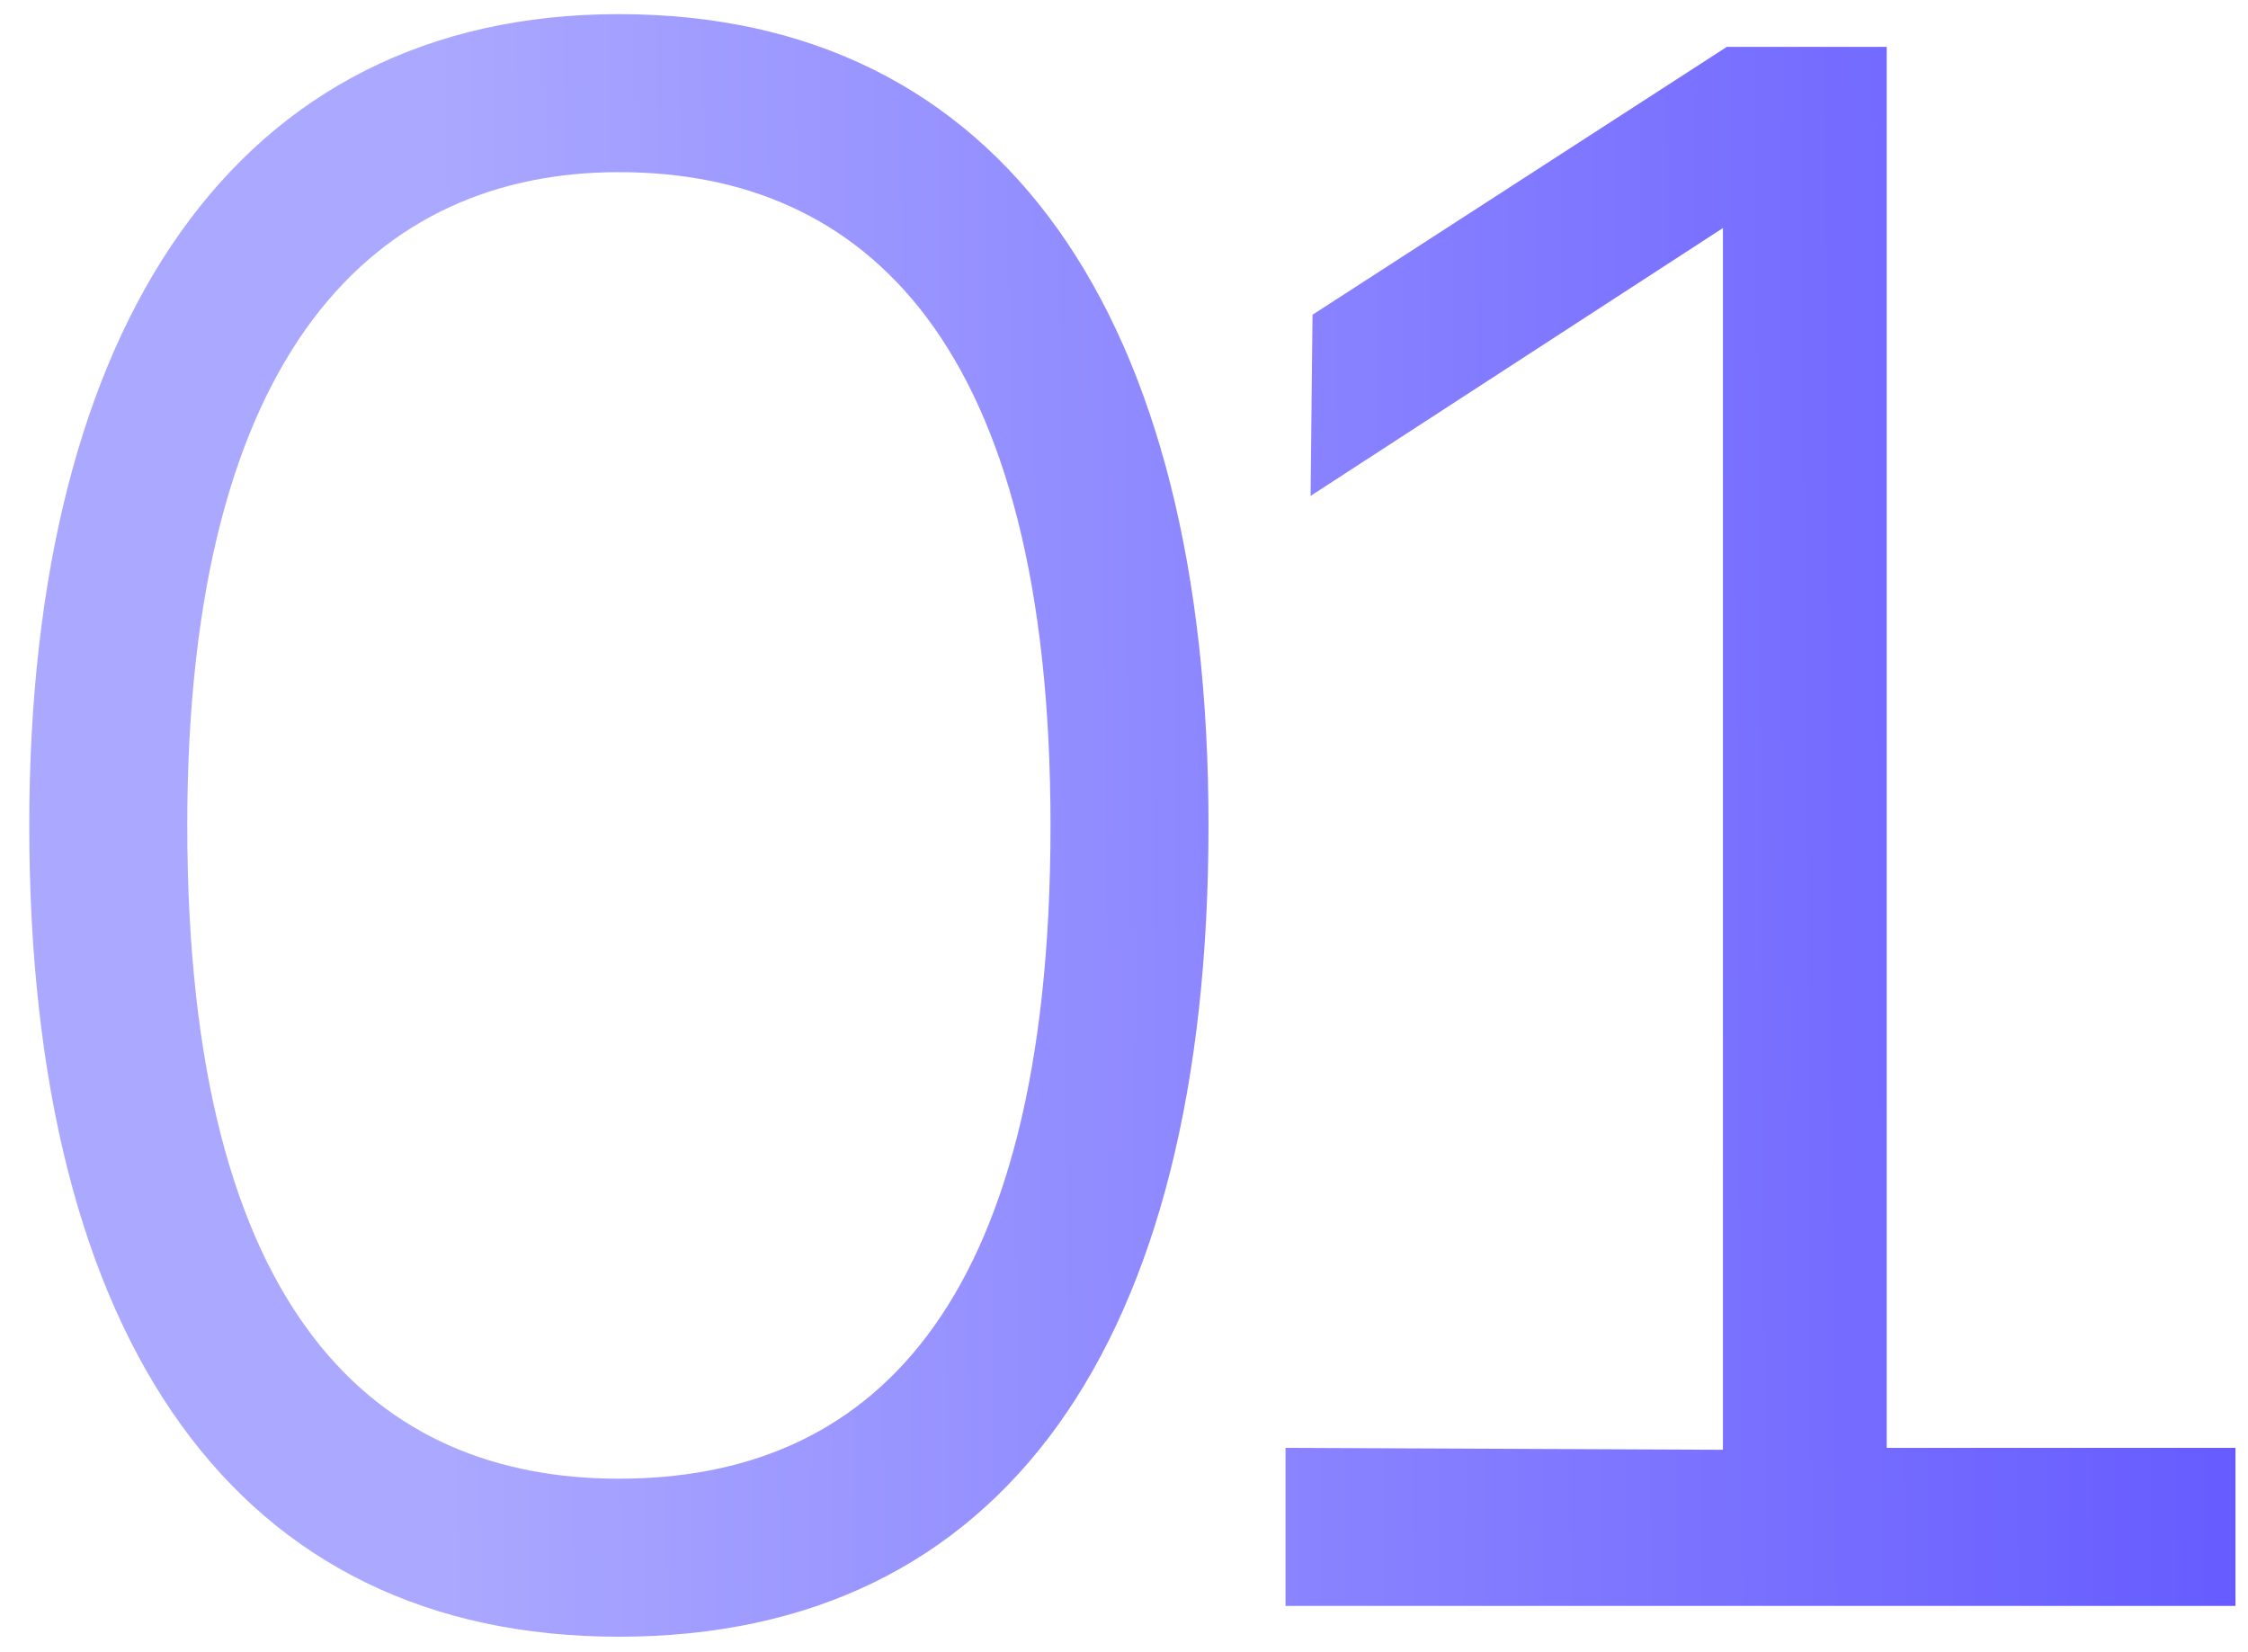
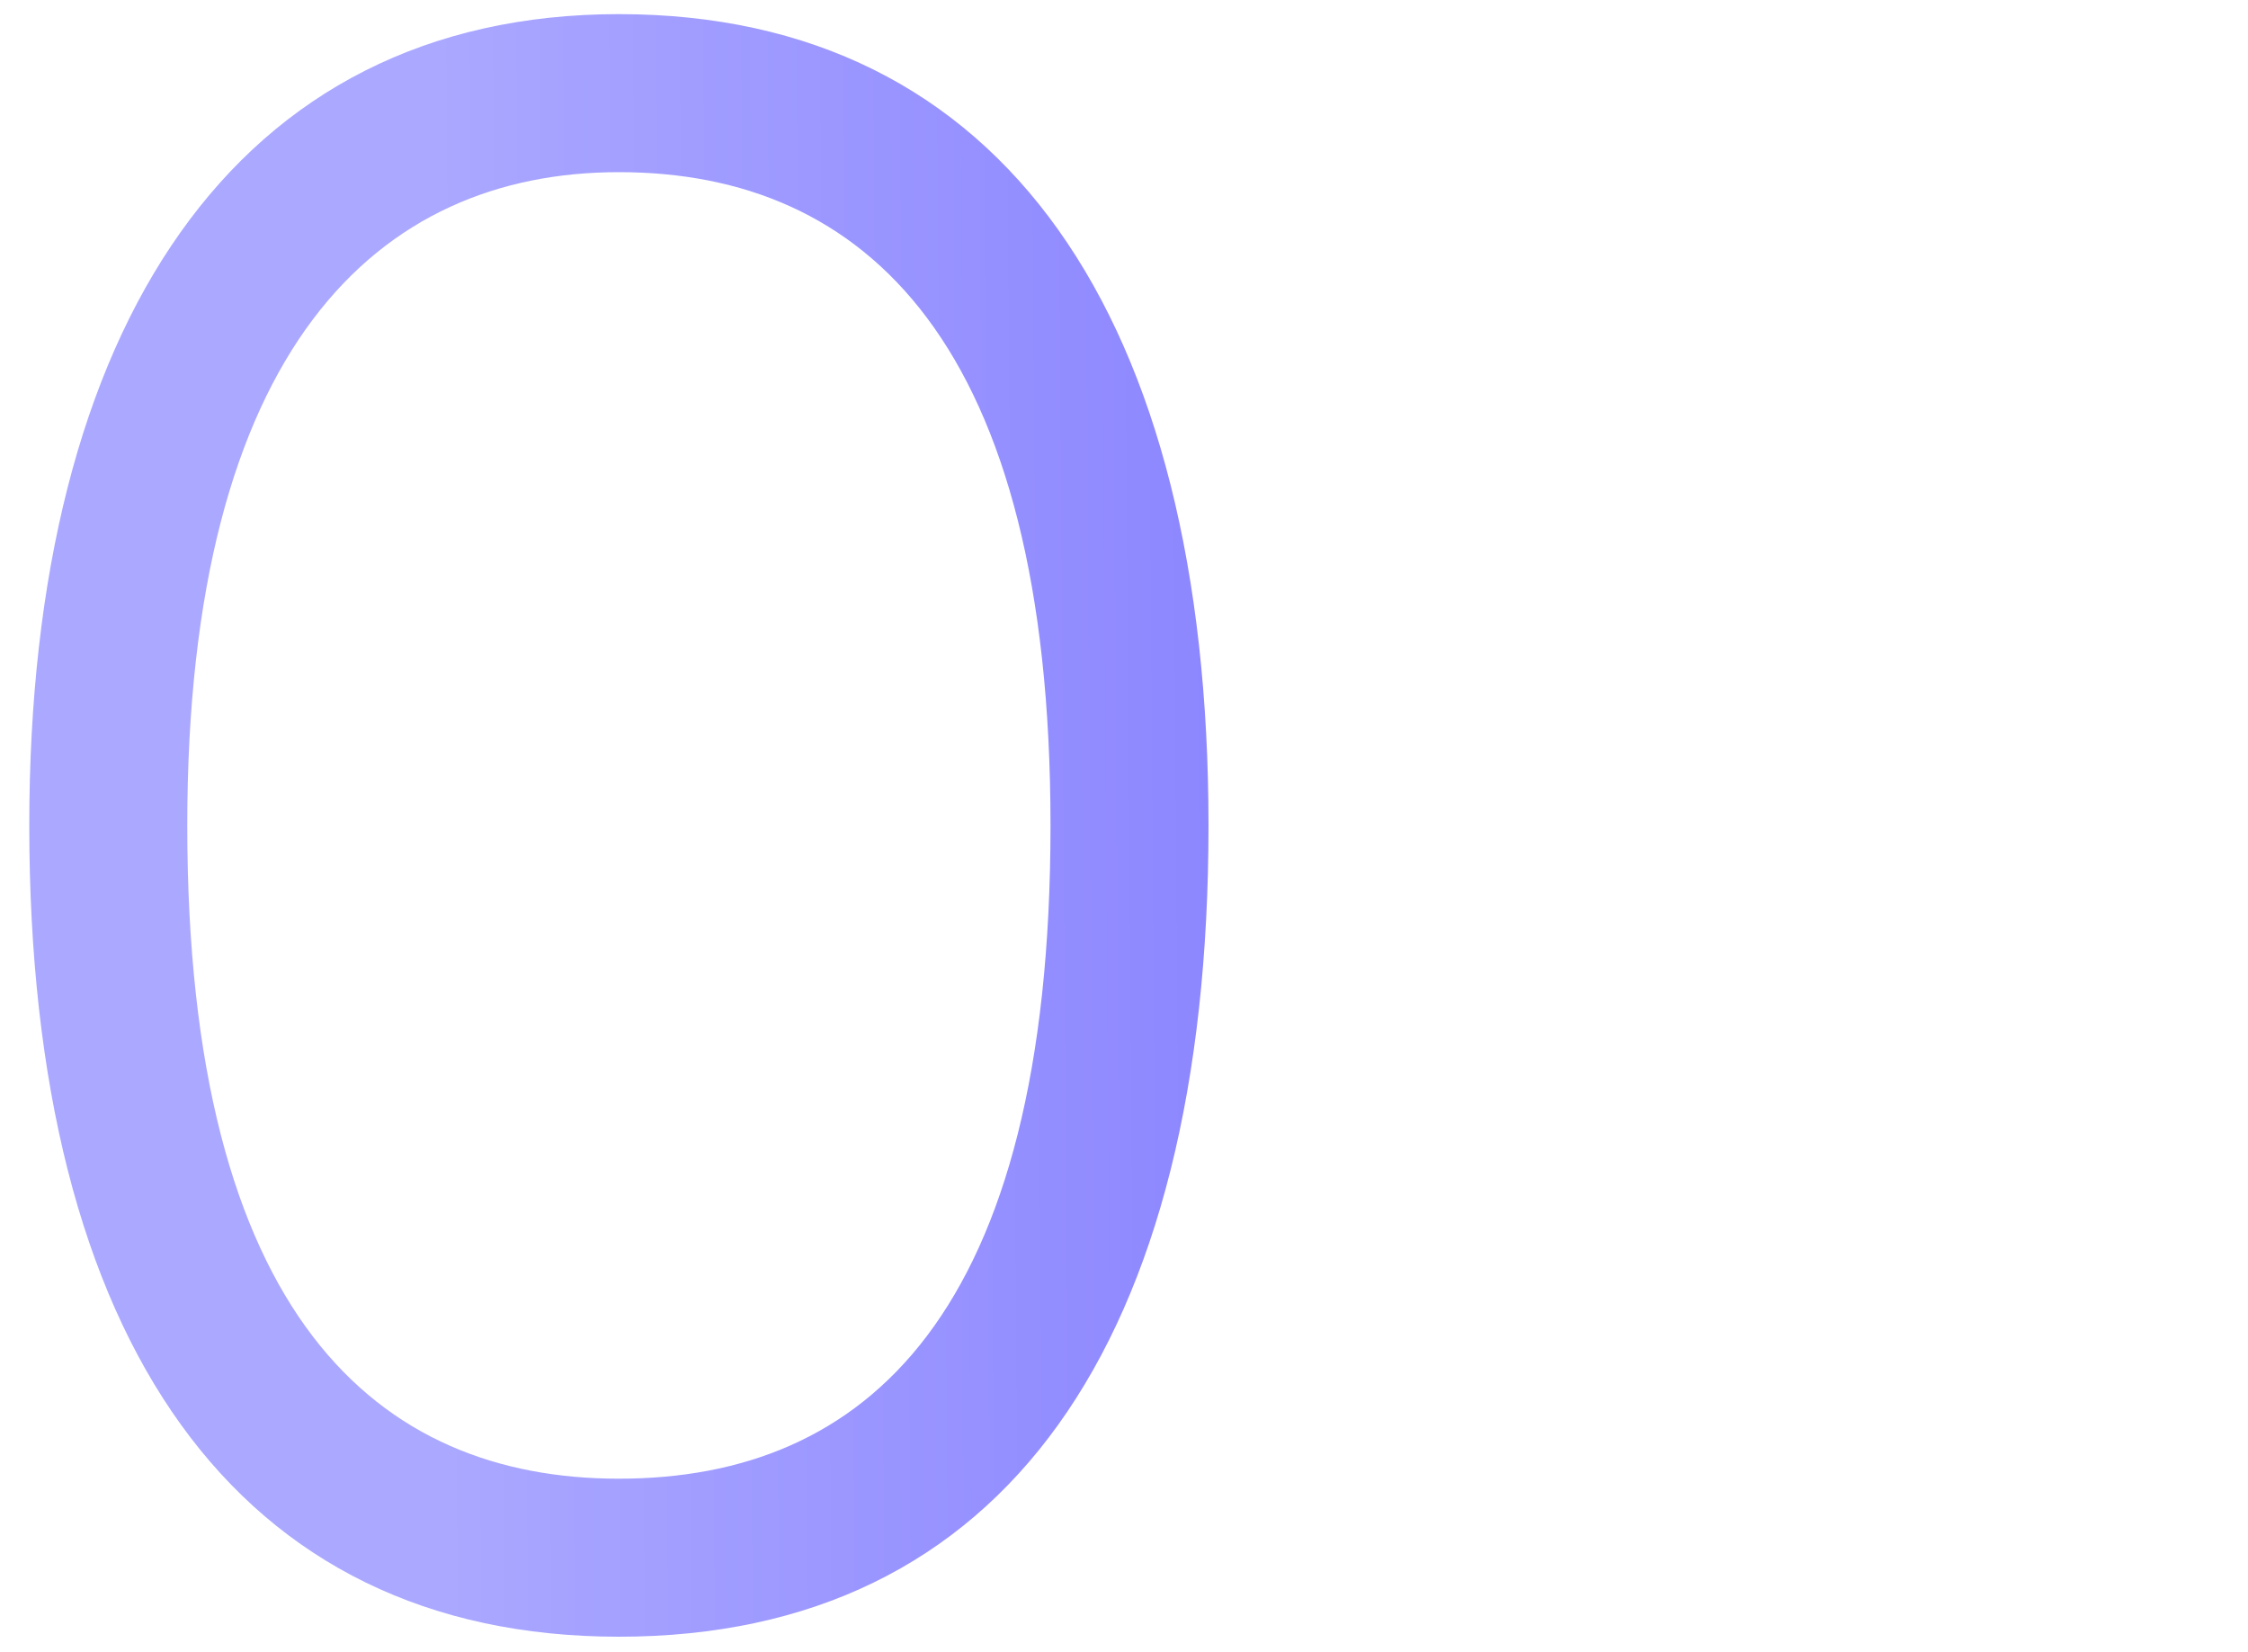
<svg xmlns="http://www.w3.org/2000/svg" width="49" height="36" viewBox="0 0 49 36" fill="none">
  <path d="M13.49 0.308C21.89 0.308 26.342 6.944 26.342 17.99C26.342 29.246 21.89 35.672 13.49 35.672C5.174 35.672 0.638 29.246 0.638 17.99C0.638 7.112 5.132 0.308 13.49 0.308ZM13.49 32.228C18.866 32.228 22.898 28.658 22.898 17.99C22.898 7.49 18.866 3.752 13.49 3.752C8.24 3.752 4.082 7.574 4.082 17.99C4.082 28.7 8.24 32.228 13.49 32.228Z" fill="url(#paint0_linear_57_1718)" />
-   <path d="M48.727 35H28.021V31.556L37.555 31.598V4.97L28.567 10.808L28.609 6.86L37.639 1.022H41.125V31.556H48.727V35Z" fill="url(#paint1_linear_57_1718)" />
  <defs>
    <linearGradient id="paint0_linear_57_1718" x1="-13.716" y1="40.645" x2="102.291" y2="39.789" gradientUnits="userSpaceOnUse">
      <stop offset="0.198" stop-color="#ABA9FF" />
      <stop offset="0.808" stop-color="#301EFF" />
    </linearGradient>
    <linearGradient id="paint1_linear_57_1718" x1="-13.716" y1="40.645" x2="102.291" y2="39.789" gradientUnits="userSpaceOnUse">
      <stop offset="0.198" stop-color="#ABA9FF" />
      <stop offset="0.808" stop-color="#301EFF" />
    </linearGradient>
  </defs>
</svg>